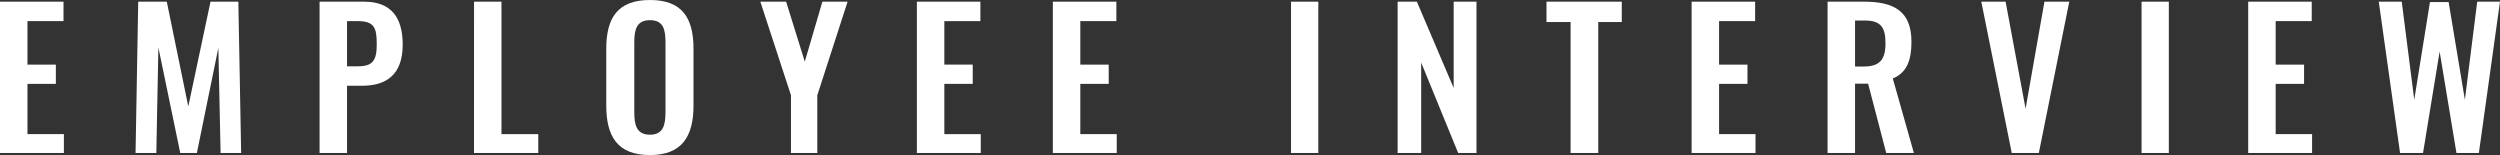
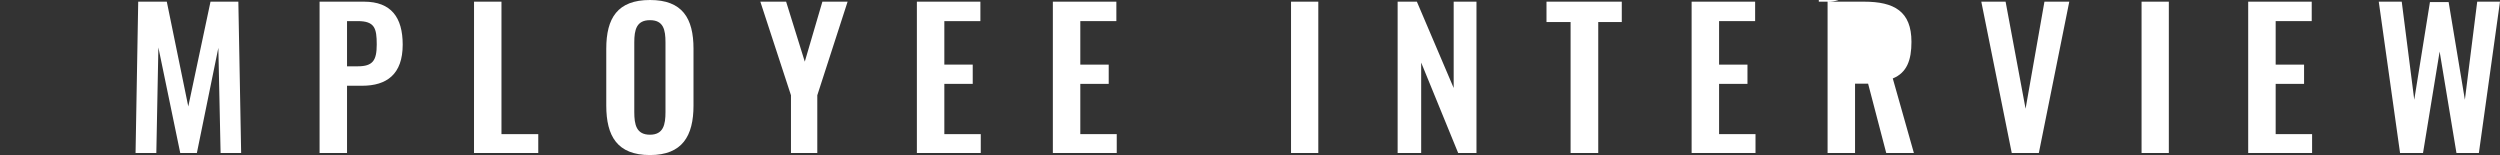
<svg xmlns="http://www.w3.org/2000/svg" width="294.469" height="18.263" viewBox="0 0 294.469 18.263">
  <rect x="0" y="0" width="294.469" height="18.263" fill="#333333" stroke="none" />
  <g id="employeeinterview" transform="translate(-130.133 -469.996)">
    <g id="グループ_367" data-name="グループ 367">
-       <path id="パス_2377" data-name="パス 2377" d="M130.133,470.193h7.481v2.289h-4.247v5.126h3.344v2.267h-3.344v5.919h4.291v2.223h-7.525Z" fill="#fff" />
      <path id="パス_2378" data-name="パス 2378" d="M146.413,470.193h3.366l2.531,12.344,2.618-12.344h3.279l.33,17.824h-2.421l-.264-12.388-2.53,12.388h-1.958l-2.575-12.432-.242,12.432H146.1Z" fill="#fff" />
      <path id="パス_2379" data-name="パス 2379" d="M167.775,470.193h5.237c3.19,0,4.554,1.849,4.554,5.062,0,3.5-1.892,4.841-4.774,4.841h-1.783v7.921h-3.234Zm4.489,7.614c1.782,0,2.244-.682,2.244-2.575,0-1.914-.242-2.75-2.244-2.75h-1.255v5.325Z" fill="#fff" />
      <path id="パス_2380" data-name="パス 2380" d="M185.968,470.193H189.2v15.6h4.334v2.223h-7.569Z" fill="#fff" />
      <path id="パス_2381" data-name="パス 2381" d="M201.544,482.428v-6.69c0-3.608,1.32-5.742,5.149-5.742,3.806,0,5.126,2.134,5.126,5.742v6.69c0,3.586-1.32,5.831-5.126,5.831C202.842,488.259,201.544,486.036,201.544,482.428Zm6.975.769V474.99c0-1.5-.242-2.618-1.826-2.618s-1.849,1.122-1.849,2.618V483.2c0,1.475.242,2.663,1.849,2.663C208.277,485.86,208.519,484.672,208.519,483.2Z" fill="#fff" />
      <path id="パス_2382" data-name="パス 2382" d="M223.3,481.218l-3.608-11.025h3.036l2.2,7.064L227,470.193h2.97L226.4,481.218v6.8h-3.1Z" fill="#fff" />
      <path id="パス_2383" data-name="パス 2383" d="M238.13,470.193h7.481v2.289h-4.247v5.126h3.344v2.267h-3.344v5.919h4.291v2.223H238.13Z" fill="#fff" />
      <path id="パス_2384" data-name="パス 2384" d="M254.146,470.193h7.481v2.289H257.38v5.126h3.345v2.267H257.38v5.919h4.291v2.223h-7.525Z" fill="#fff" />
      <path id="パス_2385" data-name="パス 2385" d="M282.2,470.193h3.213v17.824H282.2Z" fill="#fff" />
      <path id="パス_2386" data-name="パス 2386" d="M294.757,470.193h2.266l4.335,10.166V470.193h2.685v17.824h-2.156l-4.357-10.65v10.65h-2.773Z" fill="#fff" />
      <path id="パス_2387" data-name="パス 2387" d="M315.129,472.592h-2.838v-2.4h8.867v2.4h-2.772v15.425h-3.257Z" fill="#fff" />
      <path id="パス_2388" data-name="パス 2388" d="M329.385,470.193h7.48v2.289h-4.246v5.126h3.344v2.267h-3.344v5.919h4.291v2.223h-7.525Z" fill="#fff" />
-       <path id="パス_2389" data-name="パス 2389" d="M345.4,470.193h4.291c3.565,0,5.588,1.145,5.588,4.732,0,2.134-.527,3.63-2.2,4.312l2.486,8.78h-3.257l-2.134-8.163h-1.54v8.163H345.4Zm4.269,7.636c1.87,0,2.552-.814,2.552-2.728,0-1.805-.506-2.685-2.376-2.685h-1.21v5.413Z" fill="#fff" />
+       <path id="パス_2389" data-name="パス 2389" d="M345.4,470.193h4.291c3.565,0,5.588,1.145,5.588,4.732,0,2.134-.527,3.63-2.2,4.312l2.486,8.78h-3.257l-2.134-8.163h-1.54v8.163H345.4Zc1.87,0,2.552-.814,2.552-2.728,0-1.805-.506-2.685-2.376-2.685h-1.21v5.413Z" fill="#fff" />
      <path id="パス_2390" data-name="パス 2390" d="M363.506,470.193h2.861l2.354,12.609,2.222-12.609h2.926l-3.586,17.824h-3.19Z" fill="#fff" />
      <path id="パス_2391" data-name="パス 2391" d="M382.382,470.193h3.212v17.824h-3.212Z" fill="#fff" />
      <path id="パス_2392" data-name="パス 2392" d="M394.943,470.193h7.482v2.289h-4.247v5.126h3.345v2.267h-3.345v5.919h4.291v2.223h-7.526Z" fill="#fff" />
      <path id="パス_2393" data-name="パス 2393" d="M410.322,470.193h2.706l1.474,11.552,1.849-11.507h2.2l1.914,11.507,1.453-11.552H424.6l-2.487,17.824h-2.64l-1.981-11.949-1.957,11.949H412.83Z" fill="#fff" />
    </g>
  </g>
</svg>